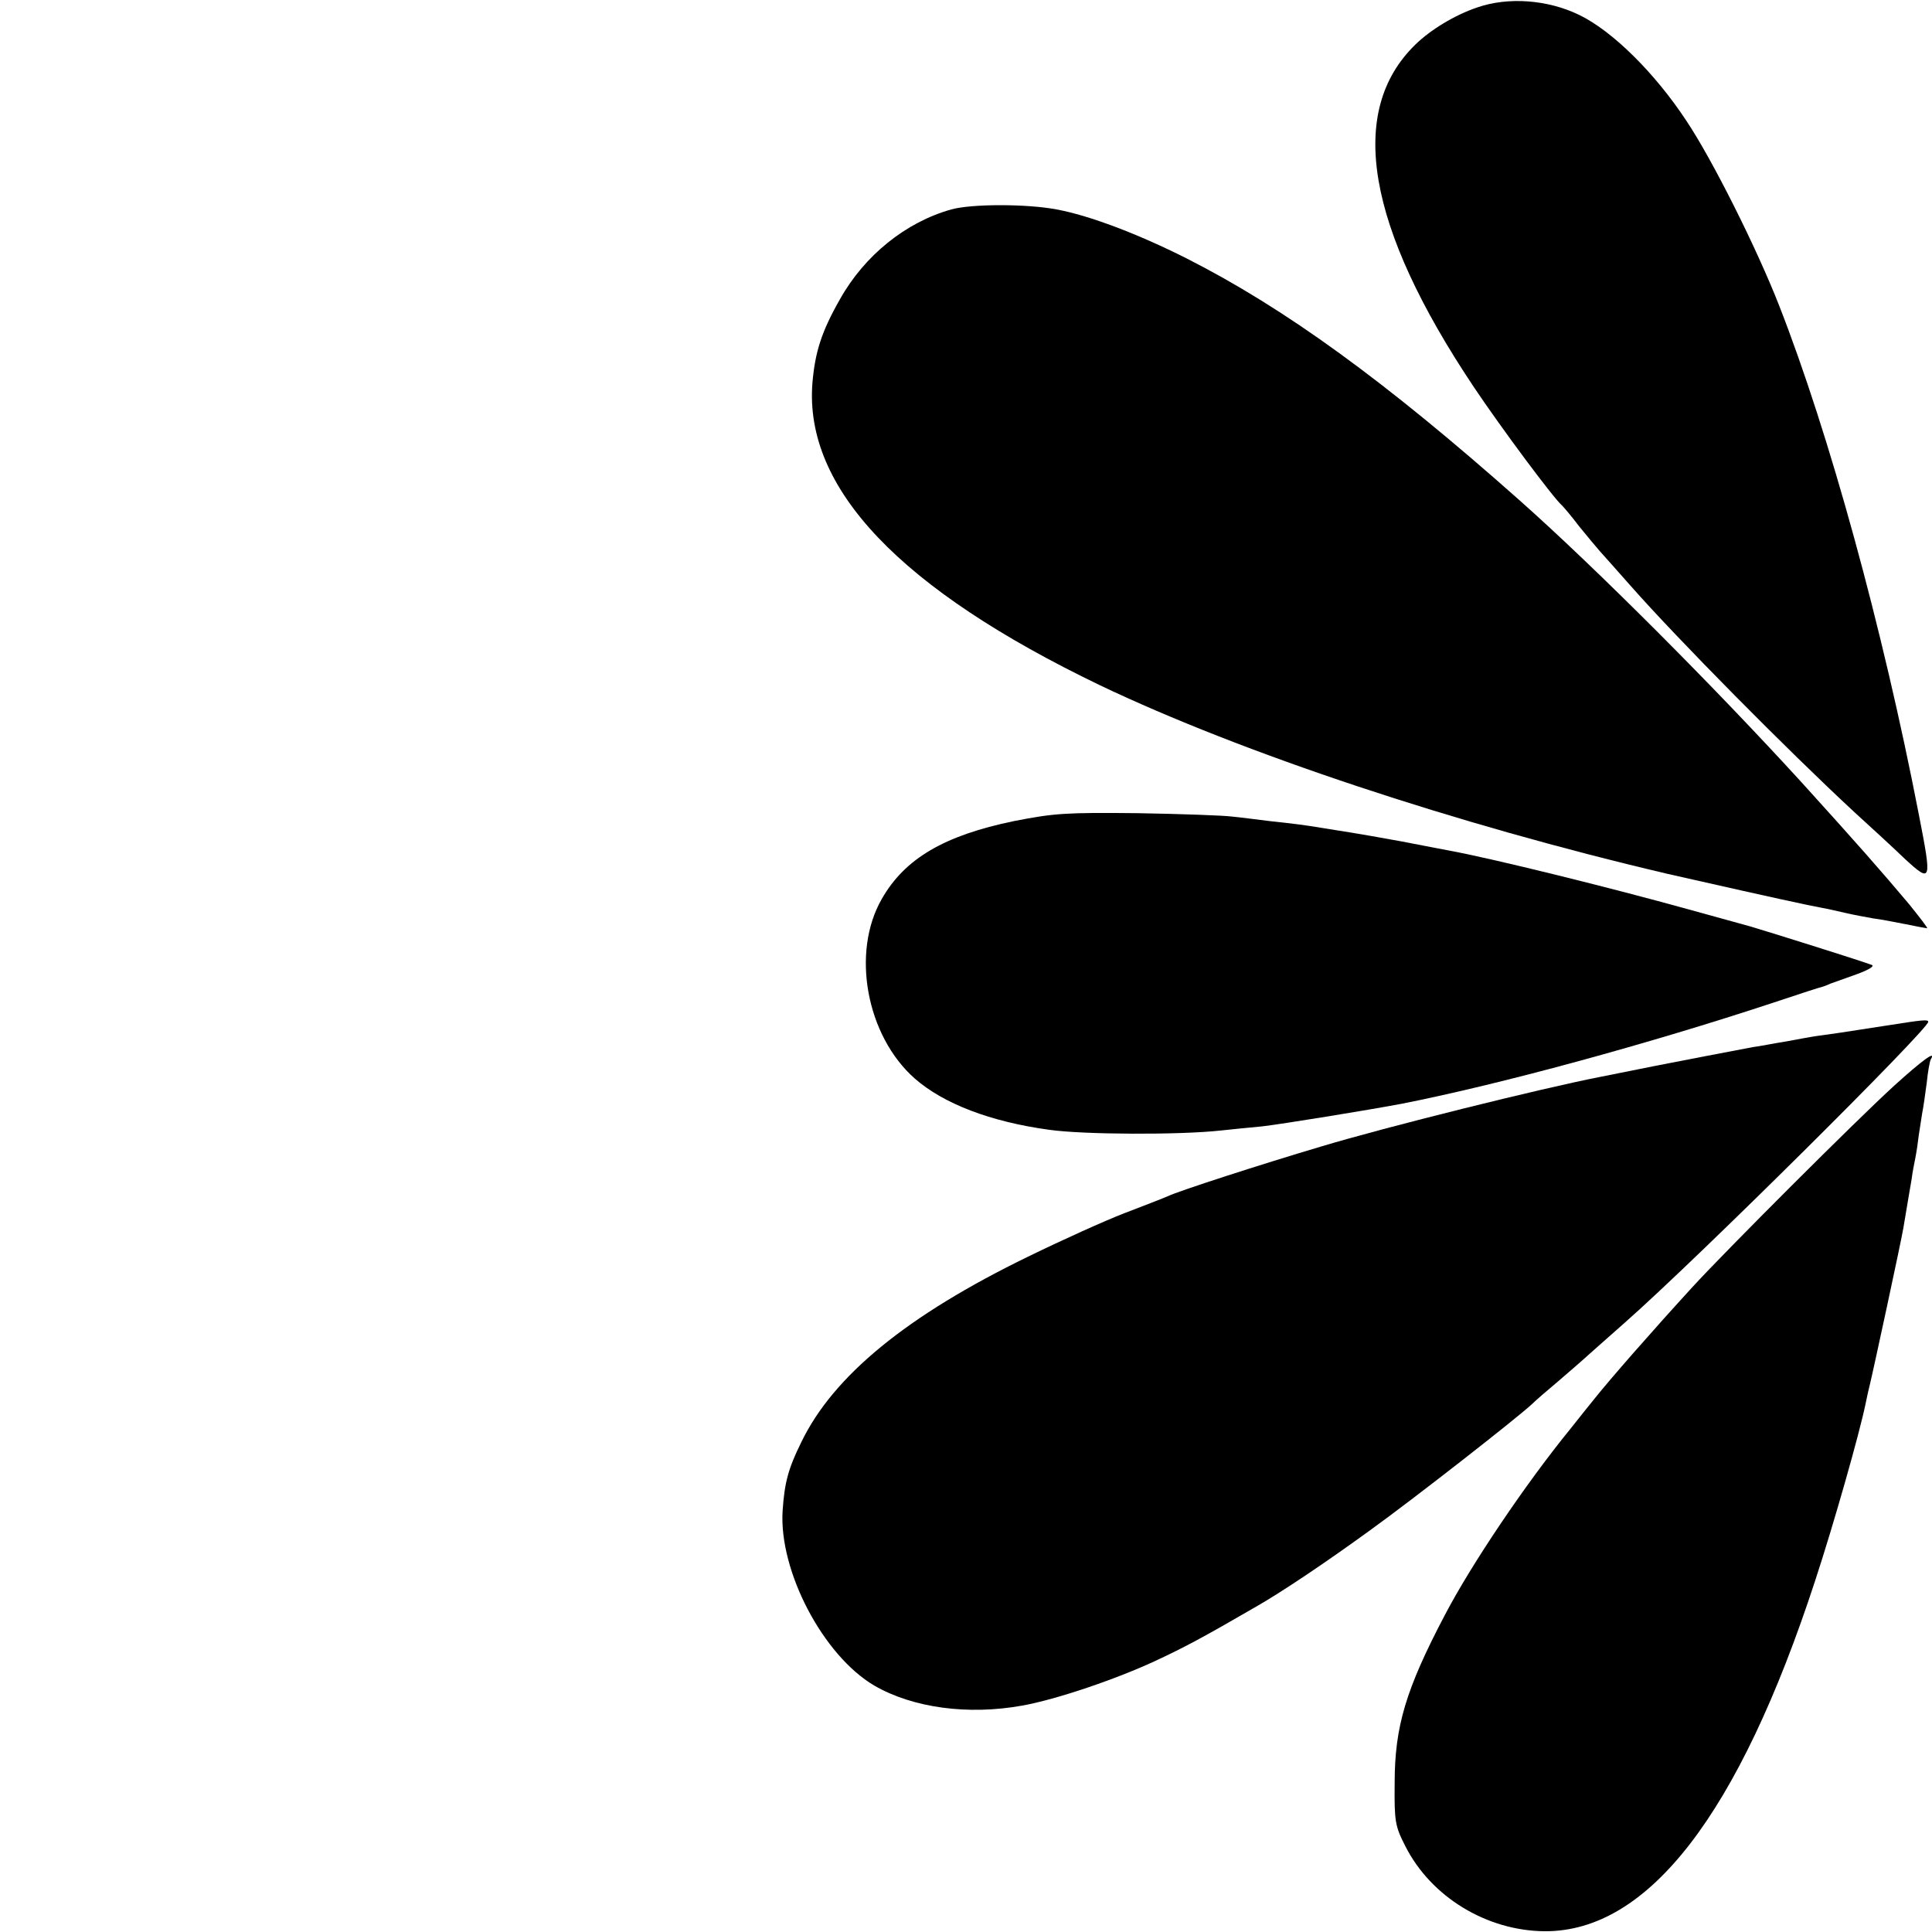
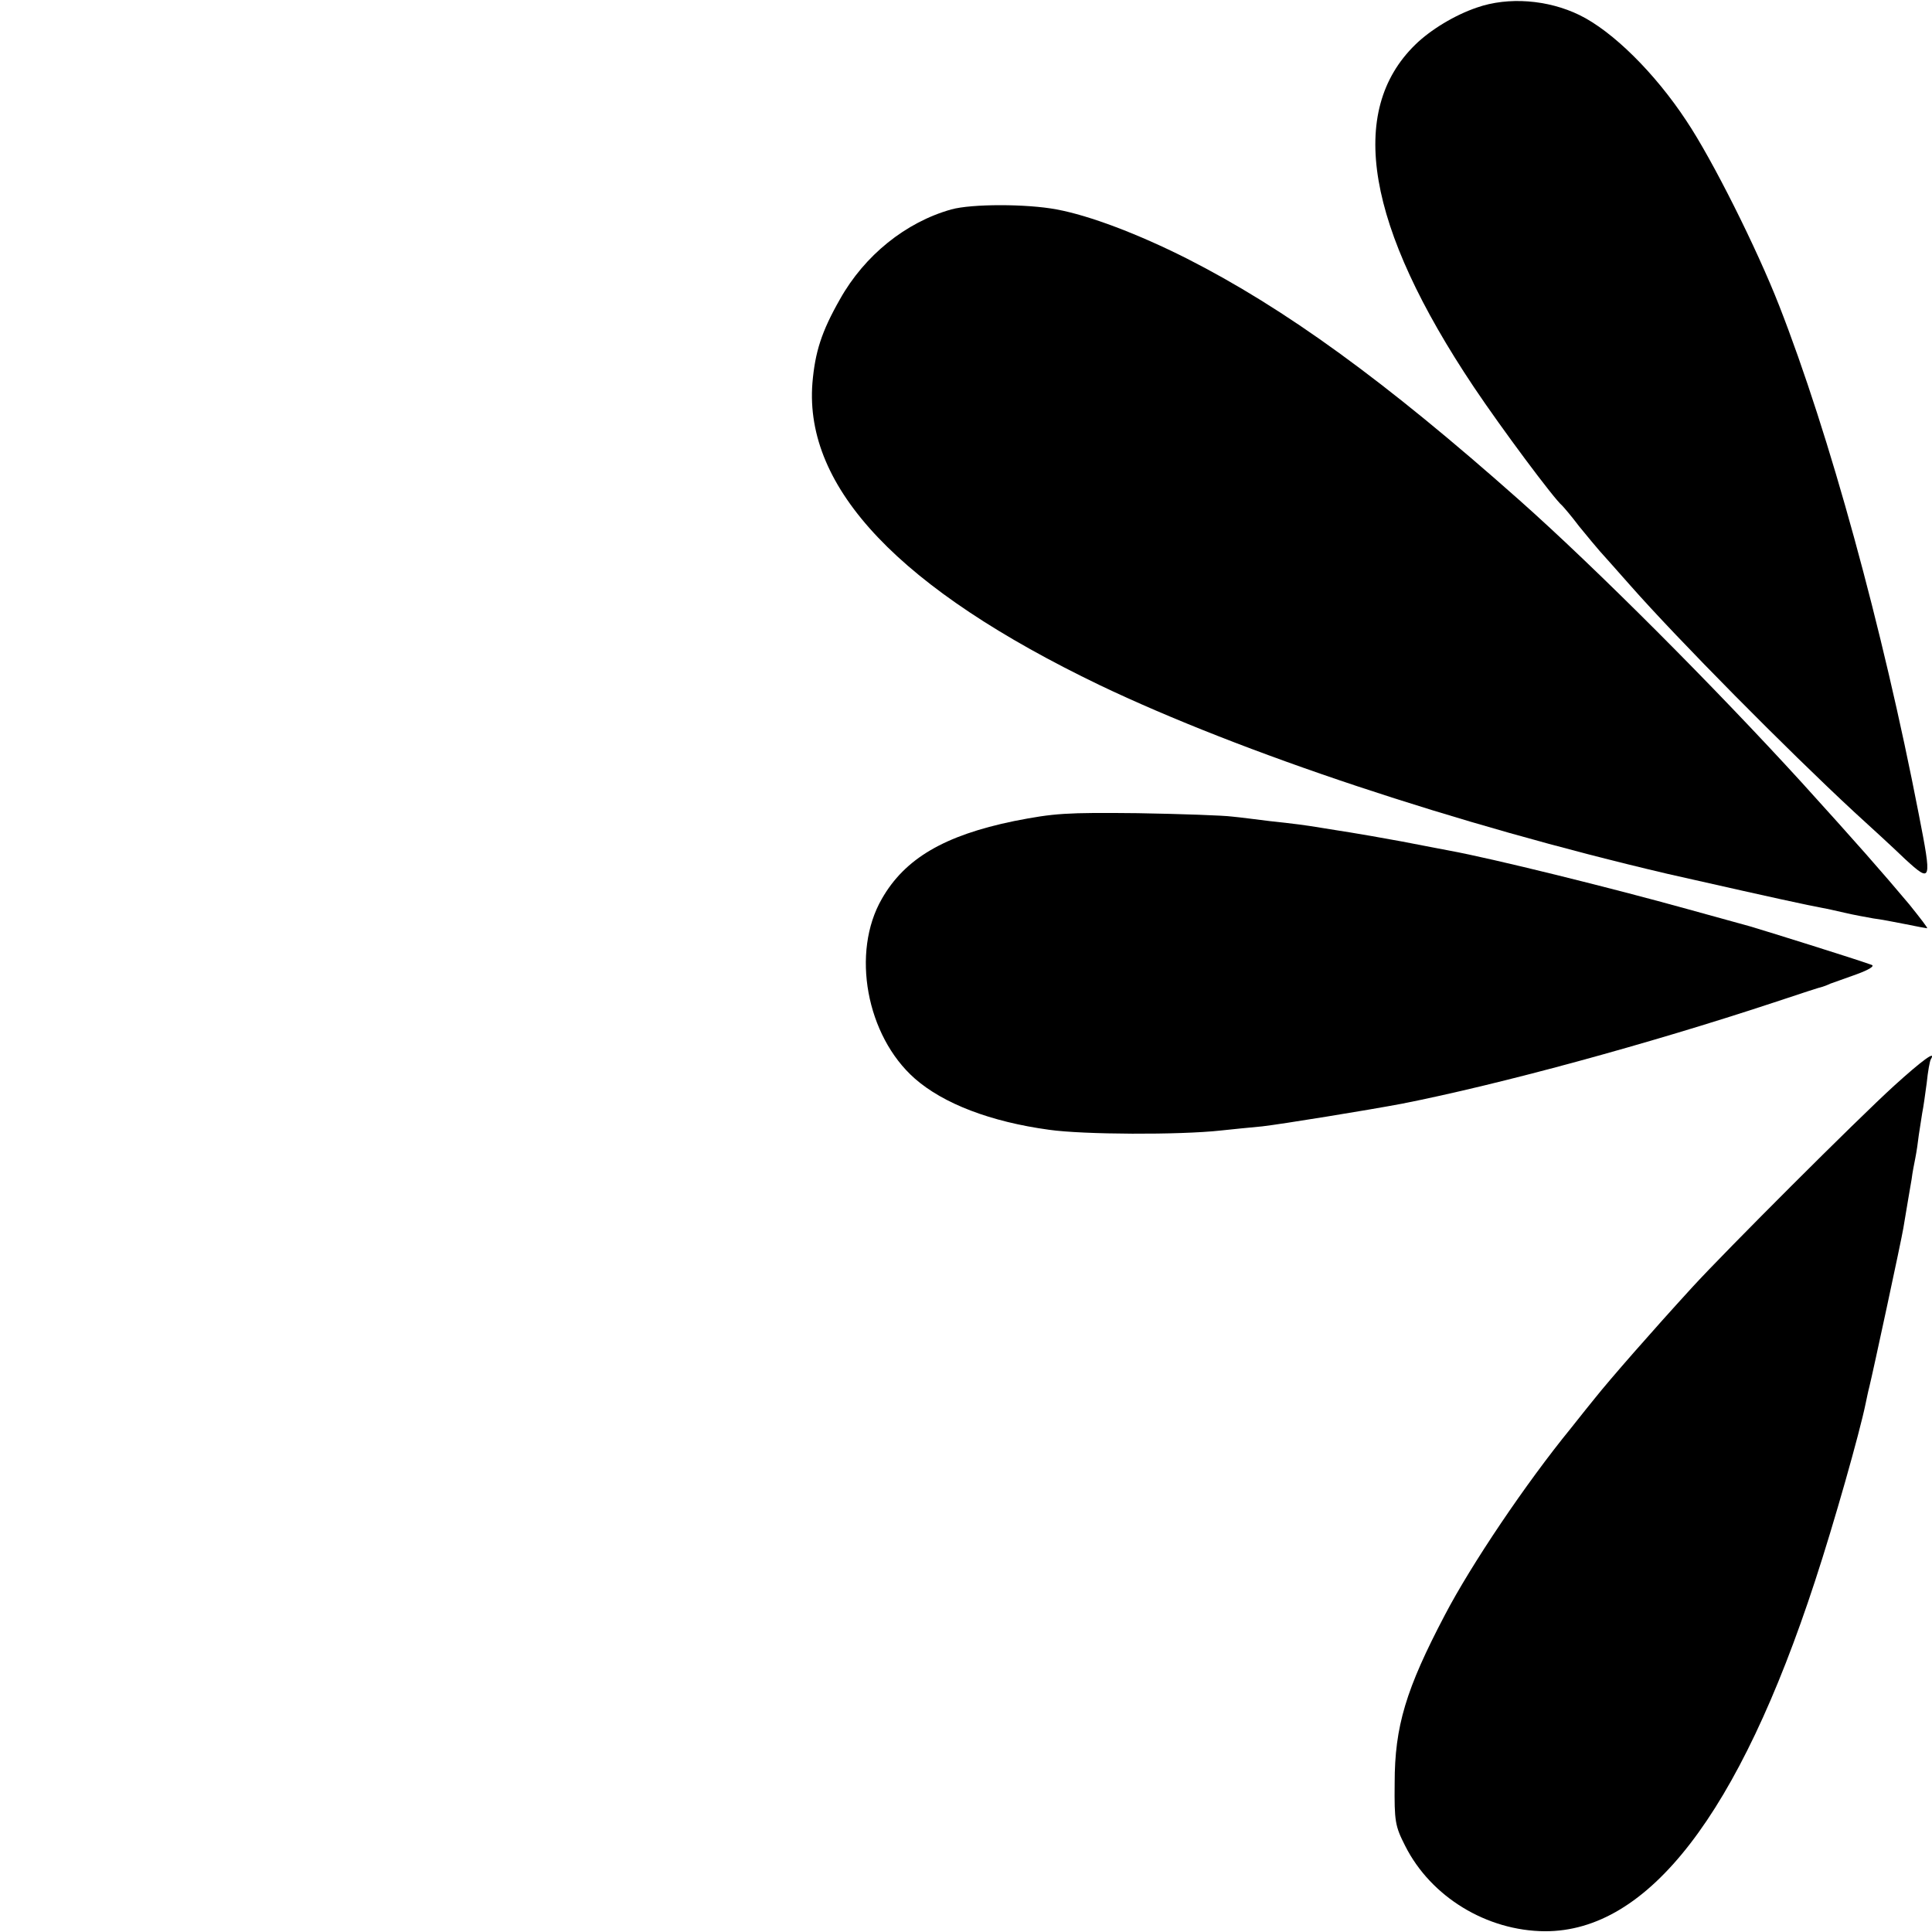
<svg xmlns="http://www.w3.org/2000/svg" version="1.0" width="512pt" height="512pt" viewBox="0 0 512 512" preserveAspectRatio="xMidYMid meet">
  <g transform="translate(0,512) scale(0.1,-0.1)" fill="#000000" stroke="none">
    <path d="M3914 5100 c-59 -20 -123 -59 -163 -98 -182 -177 -130 -482 155 -908 73 -109 213 -297 234 -314 3 -3 24 -27 45 -55 22 -27 47 -57 55 -66 8 -9 44 -49 80 -90 125 -142 417 -437 594 -601 44 -40 105 -96 135 -125 70 -64 71 -60 36 119 -96 495 -237 1008 -370 1348 -59 151 -177 387 -246 490 -83 126 -195 237 -283 280 -84 41 -189 49 -272 20z" />
    <path d="M2521 4565 c-121 -34 -230 -122 -295 -238 -49 -86 -66 -140 -73 -222 -22 -279 232 -546 762 -801 375 -179 942 -368 1505 -500 92 -21 324 -73 355 -79 22 -5 46 -9 54 -11 7 -1 34 -7 60 -13 25 -6 60 -12 76 -15 17 -2 54 -9 84 -15 29 -6 56 -11 58 -11 3 0 -19 28 -47 63 -74 88 -139 162 -285 323 -230 252 -545 568 -749 749 -356 316 -621 508 -881 640 -129 65 -258 114 -345 130 -79 15 -225 15 -279 0z" />
    <path d="M2687 2944 c-184 -38 -289 -99 -350 -206 -82 -142 -41 -363 87 -476 76 -67 202 -115 356 -136 91 -13 346 -14 455 -2 28 3 77 8 110 11 52 6 280 43 370 60 259 51 652 158 985 268 69 23 127 42 130 42 3 1 12 4 20 8 8 3 40 14 70 25 33 12 49 22 40 25 -47 17 -278 89 -322 102 -29 8 -102 28 -163 45 -205 57 -520 135 -635 156 -14 3 -70 13 -125 24 -55 10 -117 21 -137 24 -21 3 -55 9 -75 12 -49 8 -65 10 -138 18 -33 4 -78 10 -100 12 -22 3 -134 7 -250 9 -190 2 -221 0 -328 -21z" />
-     <path d="M5005 2403 c-115 -18 -156 -24 -187 -28 -15 -2 -53 -9 -85 -15 -32 -5 -71 -13 -88 -15 -28 -5 -214 -41 -260 -50 -11 -2 -31 -6 -45 -9 -14 -3 -36 -7 -50 -10 -14 -3 -36 -7 -50 -10 -154 -30 -569 -133 -741 -185 -155 -46 -375 -117 -404 -131 -11 -5 -63 -25 -115 -45 -52 -20 -167 -72 -255 -115 -321 -156 -517 -316 -602 -493 -34 -69 -44 -106 -49 -181 -10 -159 107 -383 243 -463 102 -59 248 -79 392 -53 90 16 249 70 354 119 77 36 124 61 262 141 69 39 188 119 305 204 114 82 393 300 431 336 8 8 39 35 69 60 29 25 65 56 79 69 14 12 57 51 96 85 191 168 805 778 805 798 0 7 -16 5 -105 -9z" />
    <path d="M5020 2243 c-100 -91 -449 -440 -535 -534 -108 -118 -219 -245 -258 -294 -9 -11 -38 -47 -64 -80 -120 -147 -264 -361 -334 -495 -103 -196 -133 -295 -133 -445 -1 -102 1 -114 28 -167 68 -135 216 -225 370 -226 274 -1 514 310 716 928 50 152 118 392 134 470 3 14 7 34 10 45 9 36 85 389 90 420 12 71 17 102 22 130 2 17 7 42 10 57 3 15 7 42 9 60 3 18 7 44 9 58 3 14 8 50 12 80 3 30 8 58 11 63 15 25 -23 -3 -97 -70z" />
  </g>
</svg>